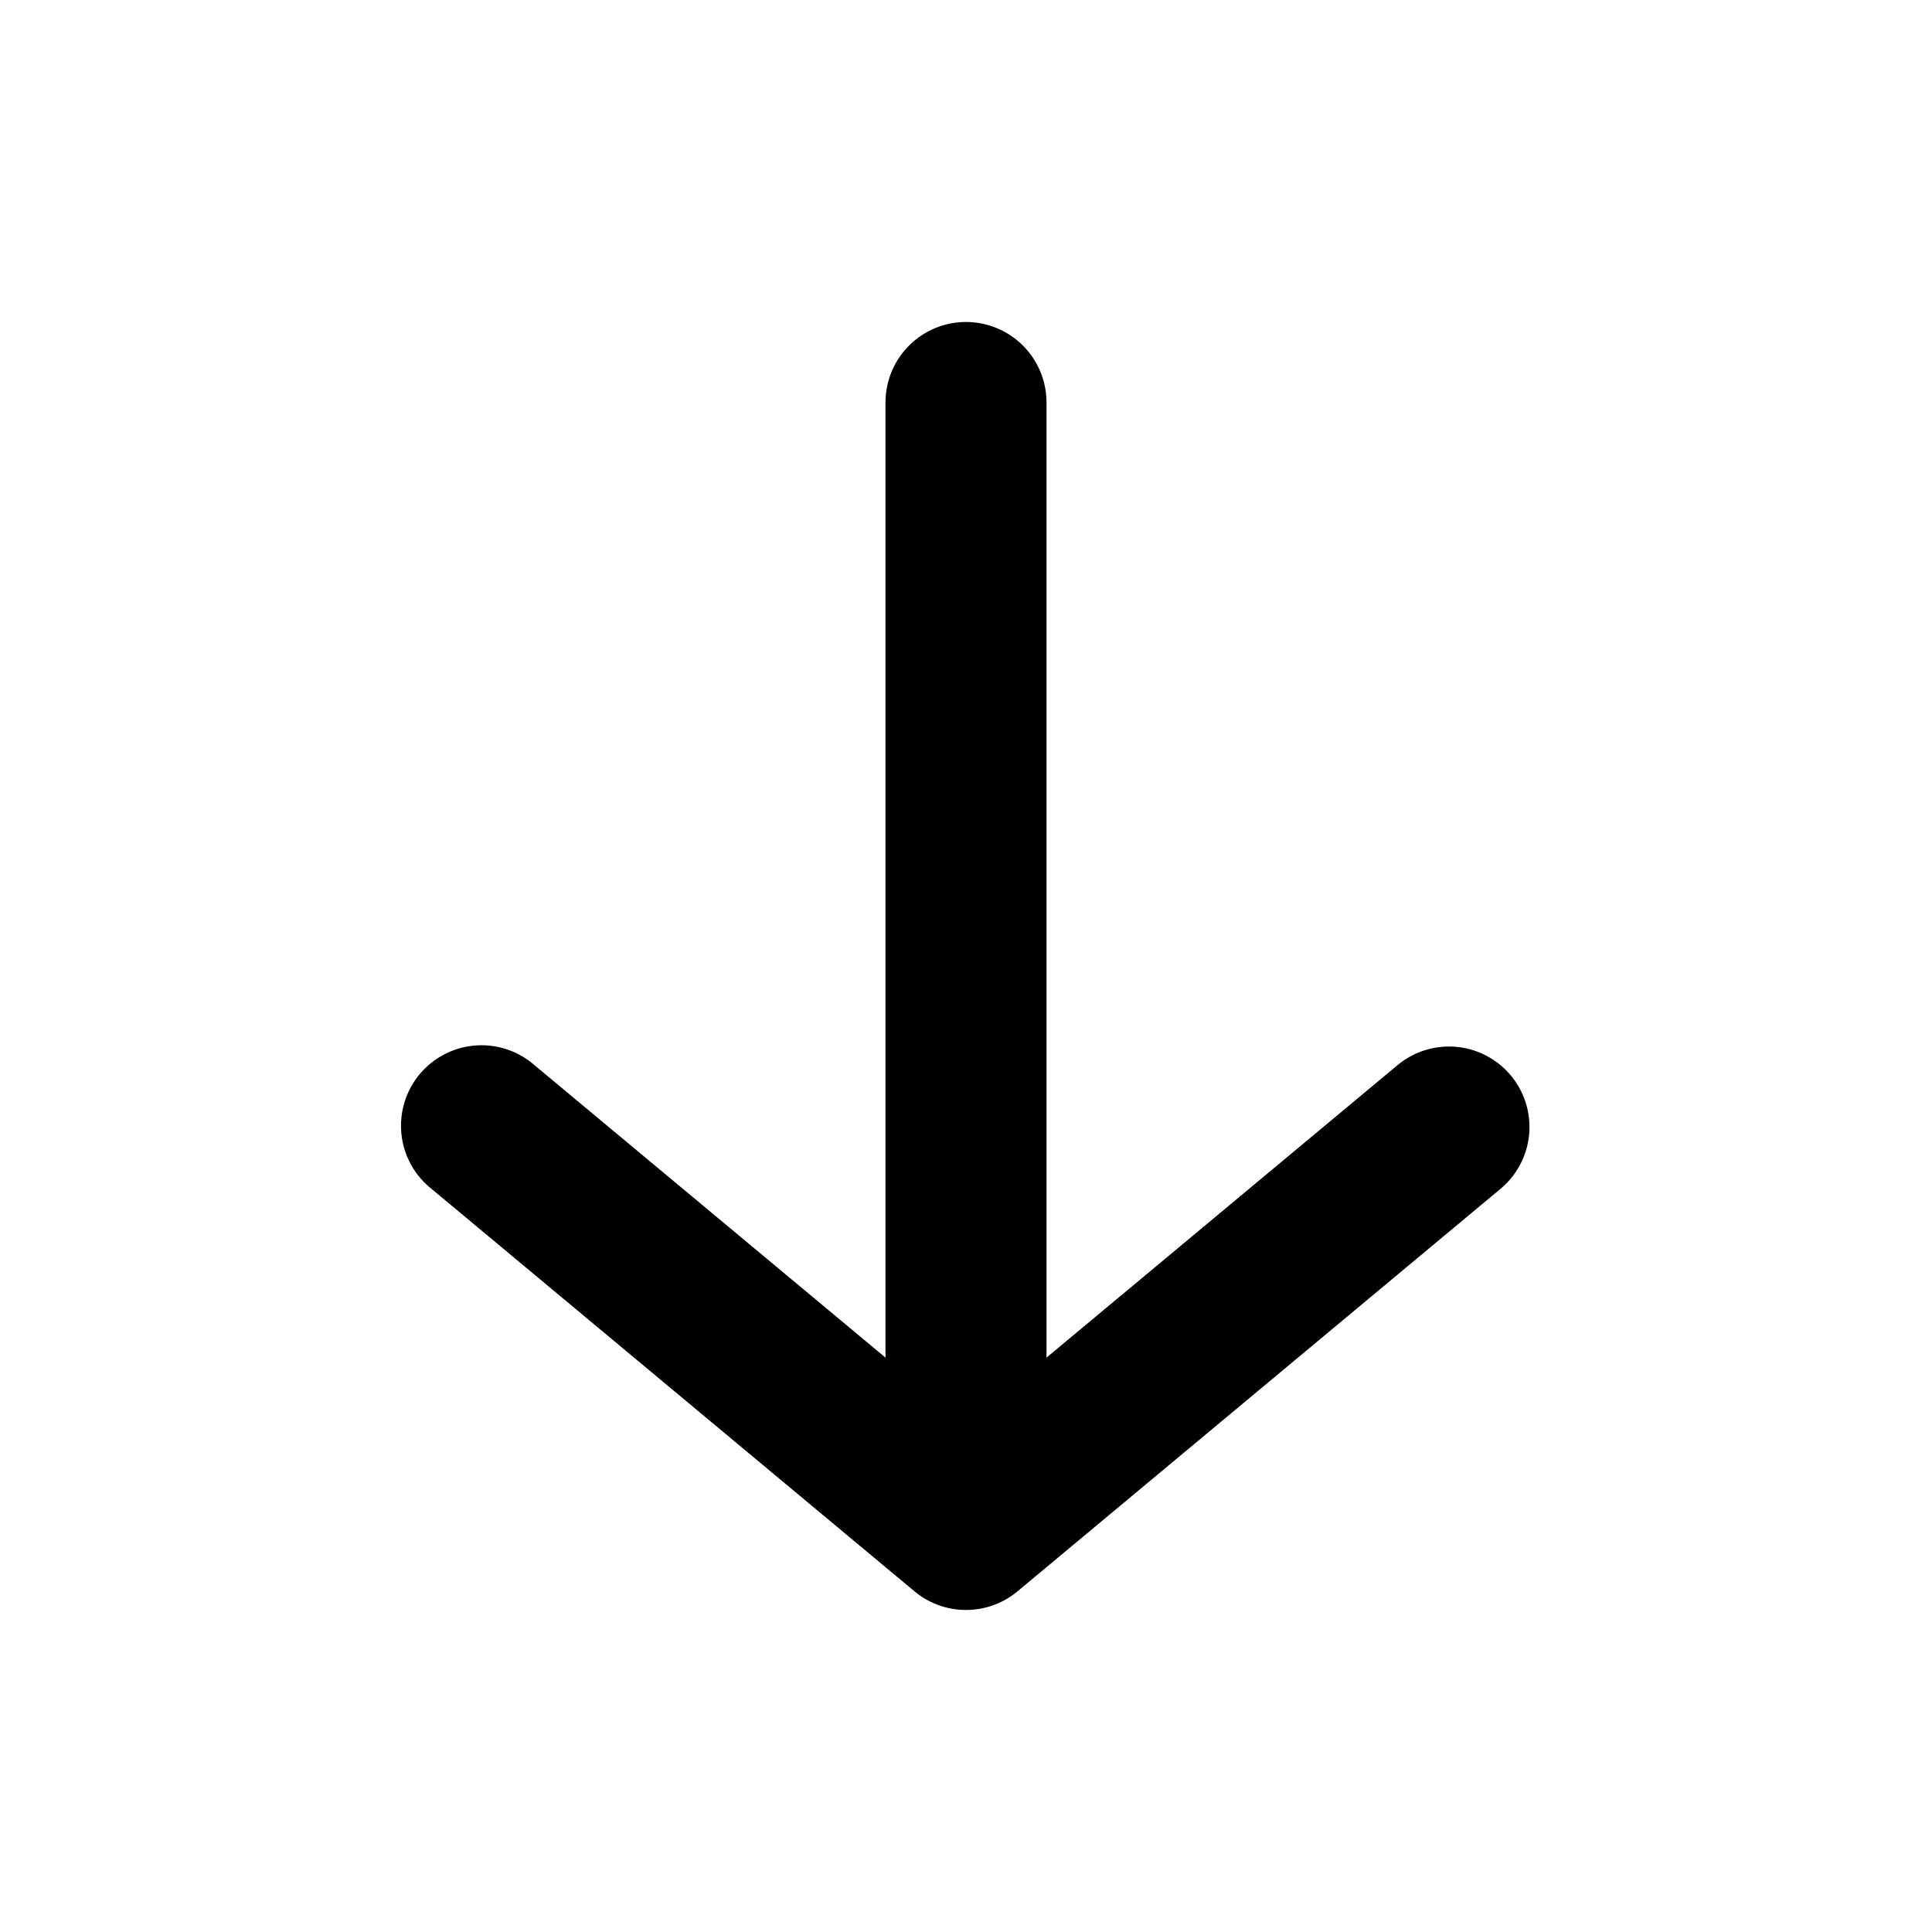
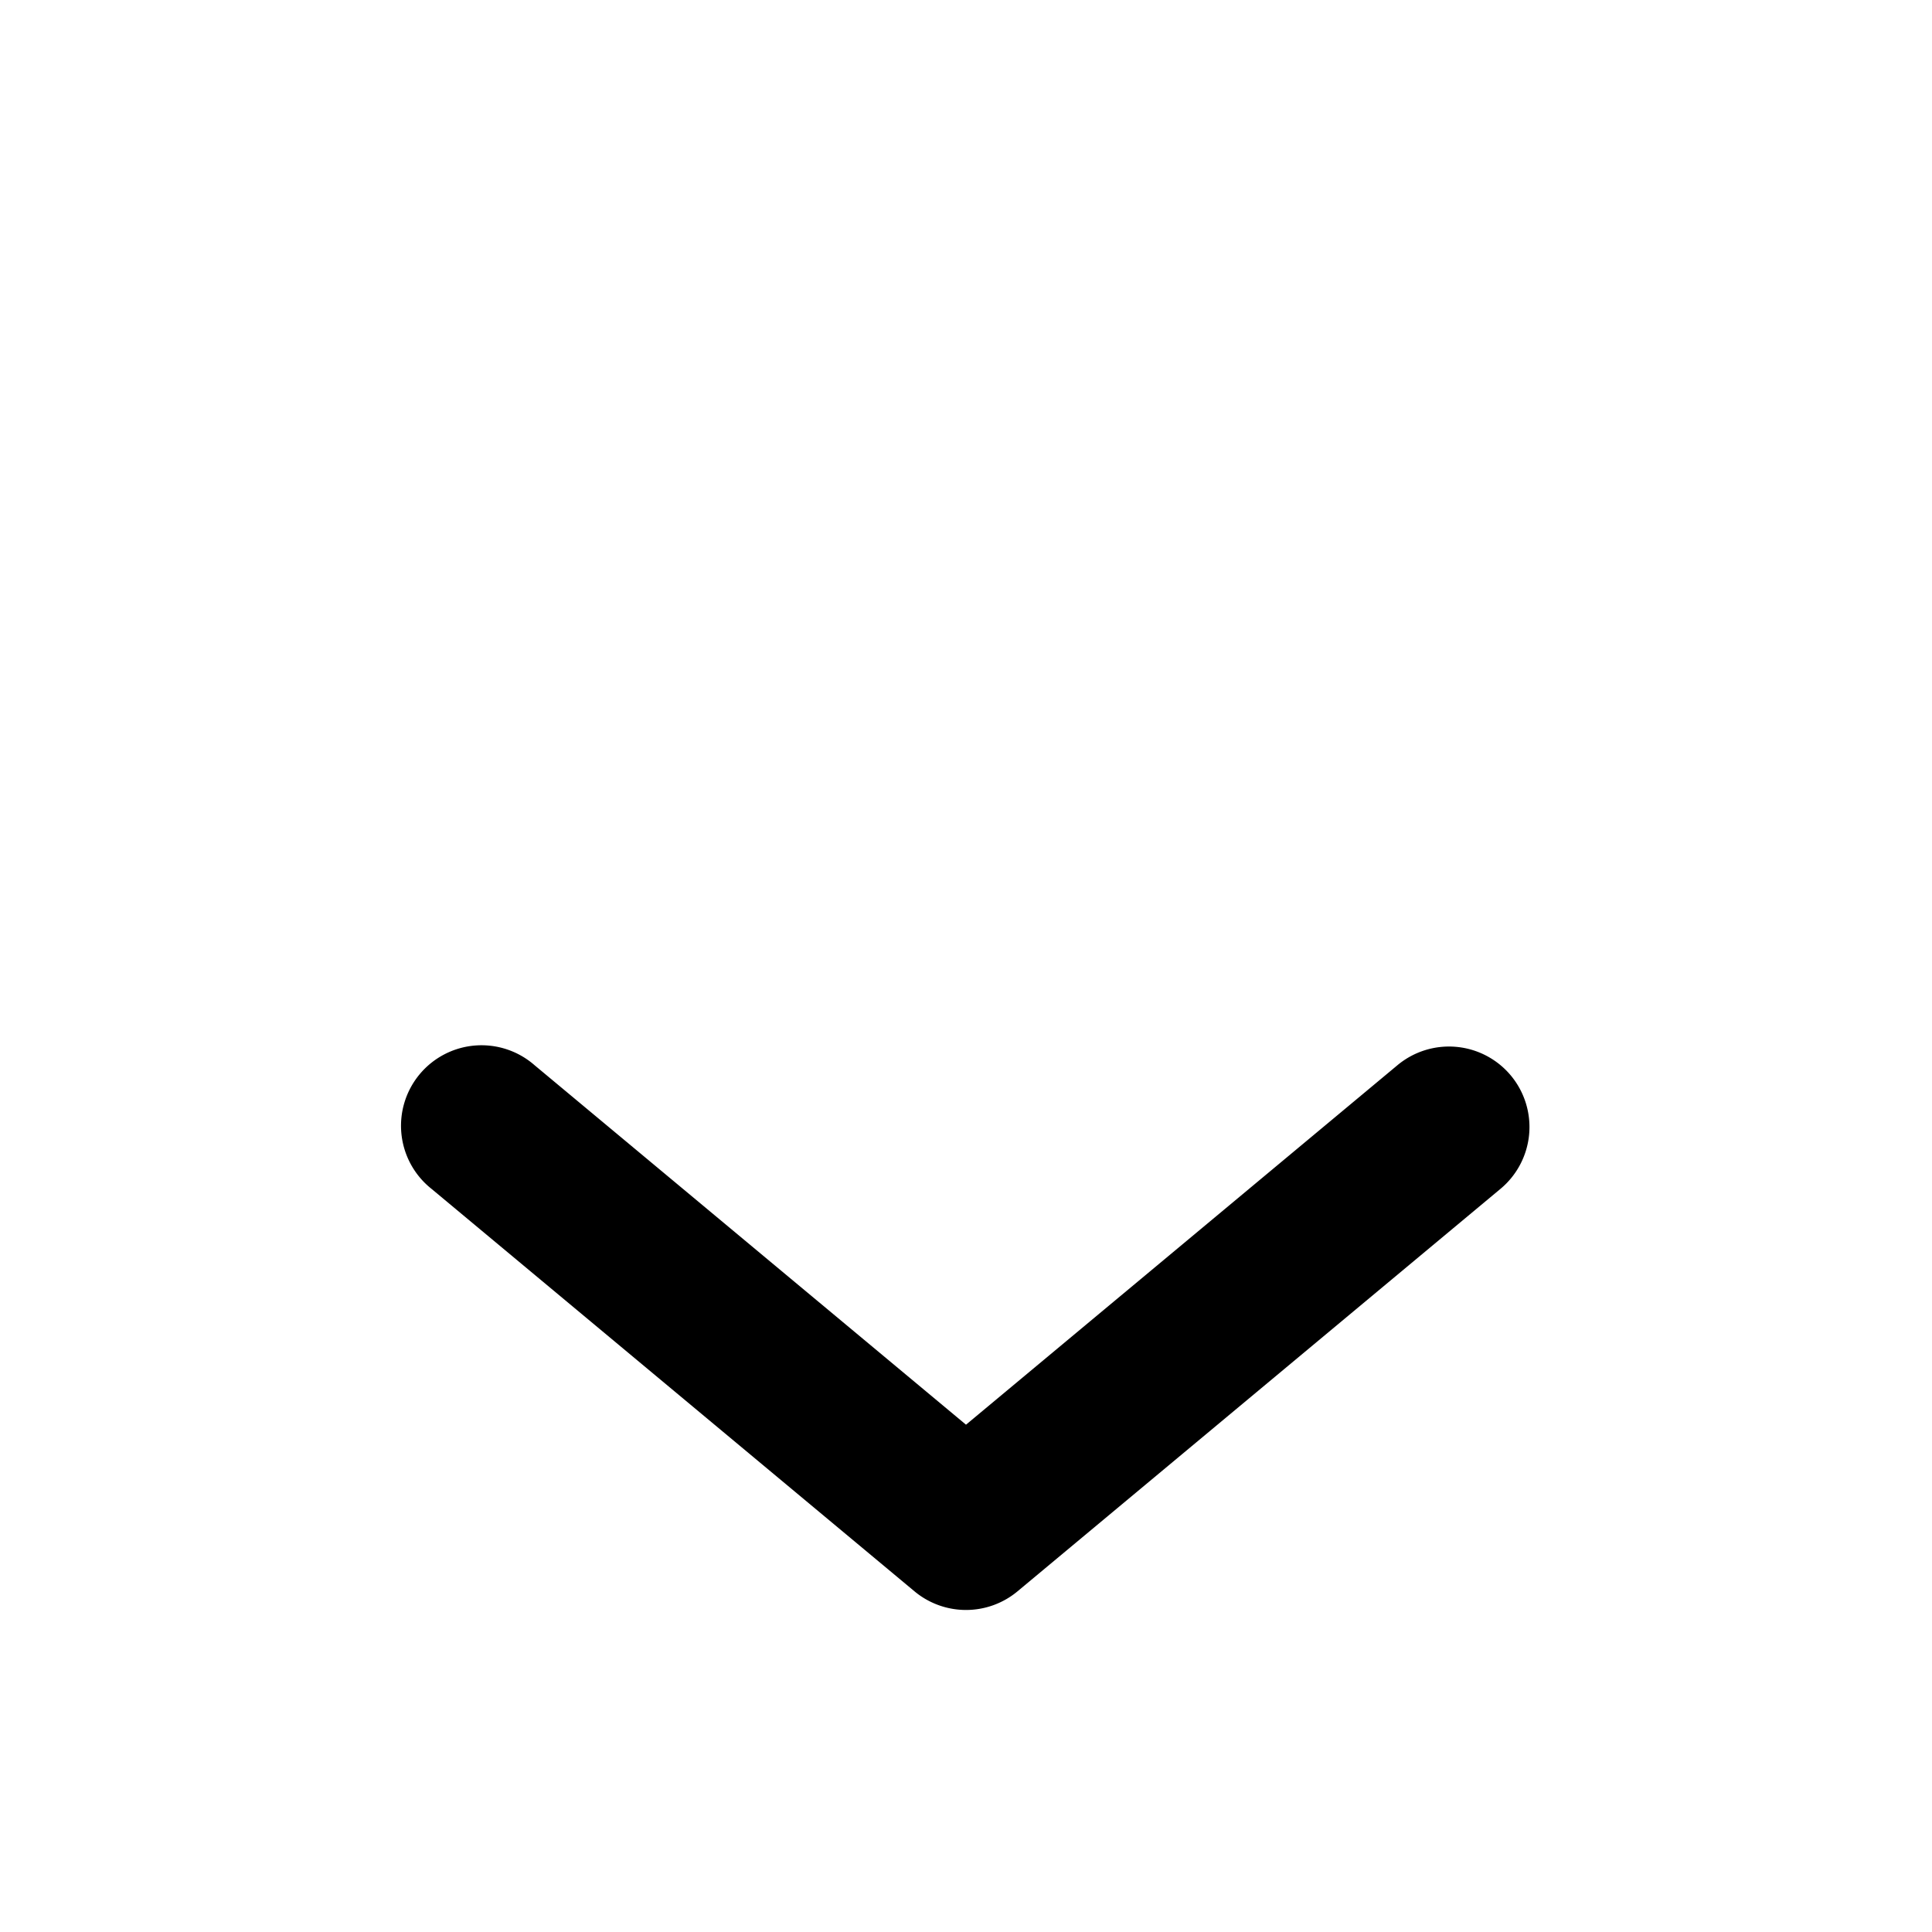
<svg xmlns="http://www.w3.org/2000/svg" width="24" height="24" fill="none">
-   <path fill="current" fill-rule="evenodd" d="M12 4a1 1 0 0 1 1 1v12a1 1 0 1 1-2 0V5a1 1 0 0 1 1-1Z" clip-rule="evenodd" />
  <path fill="current" fill-rule="evenodd" d="M18.768 13.36a1 1 0 0 0-1.408-.128L12 17.698l-5.36-4.466a1 1 0 1 0-1.28 1.536l6 5a1 1 0 0 0 1.28 0l6-5a1 1 0 0 0 .128-1.408Z" clip-rule="evenodd" />
</svg>